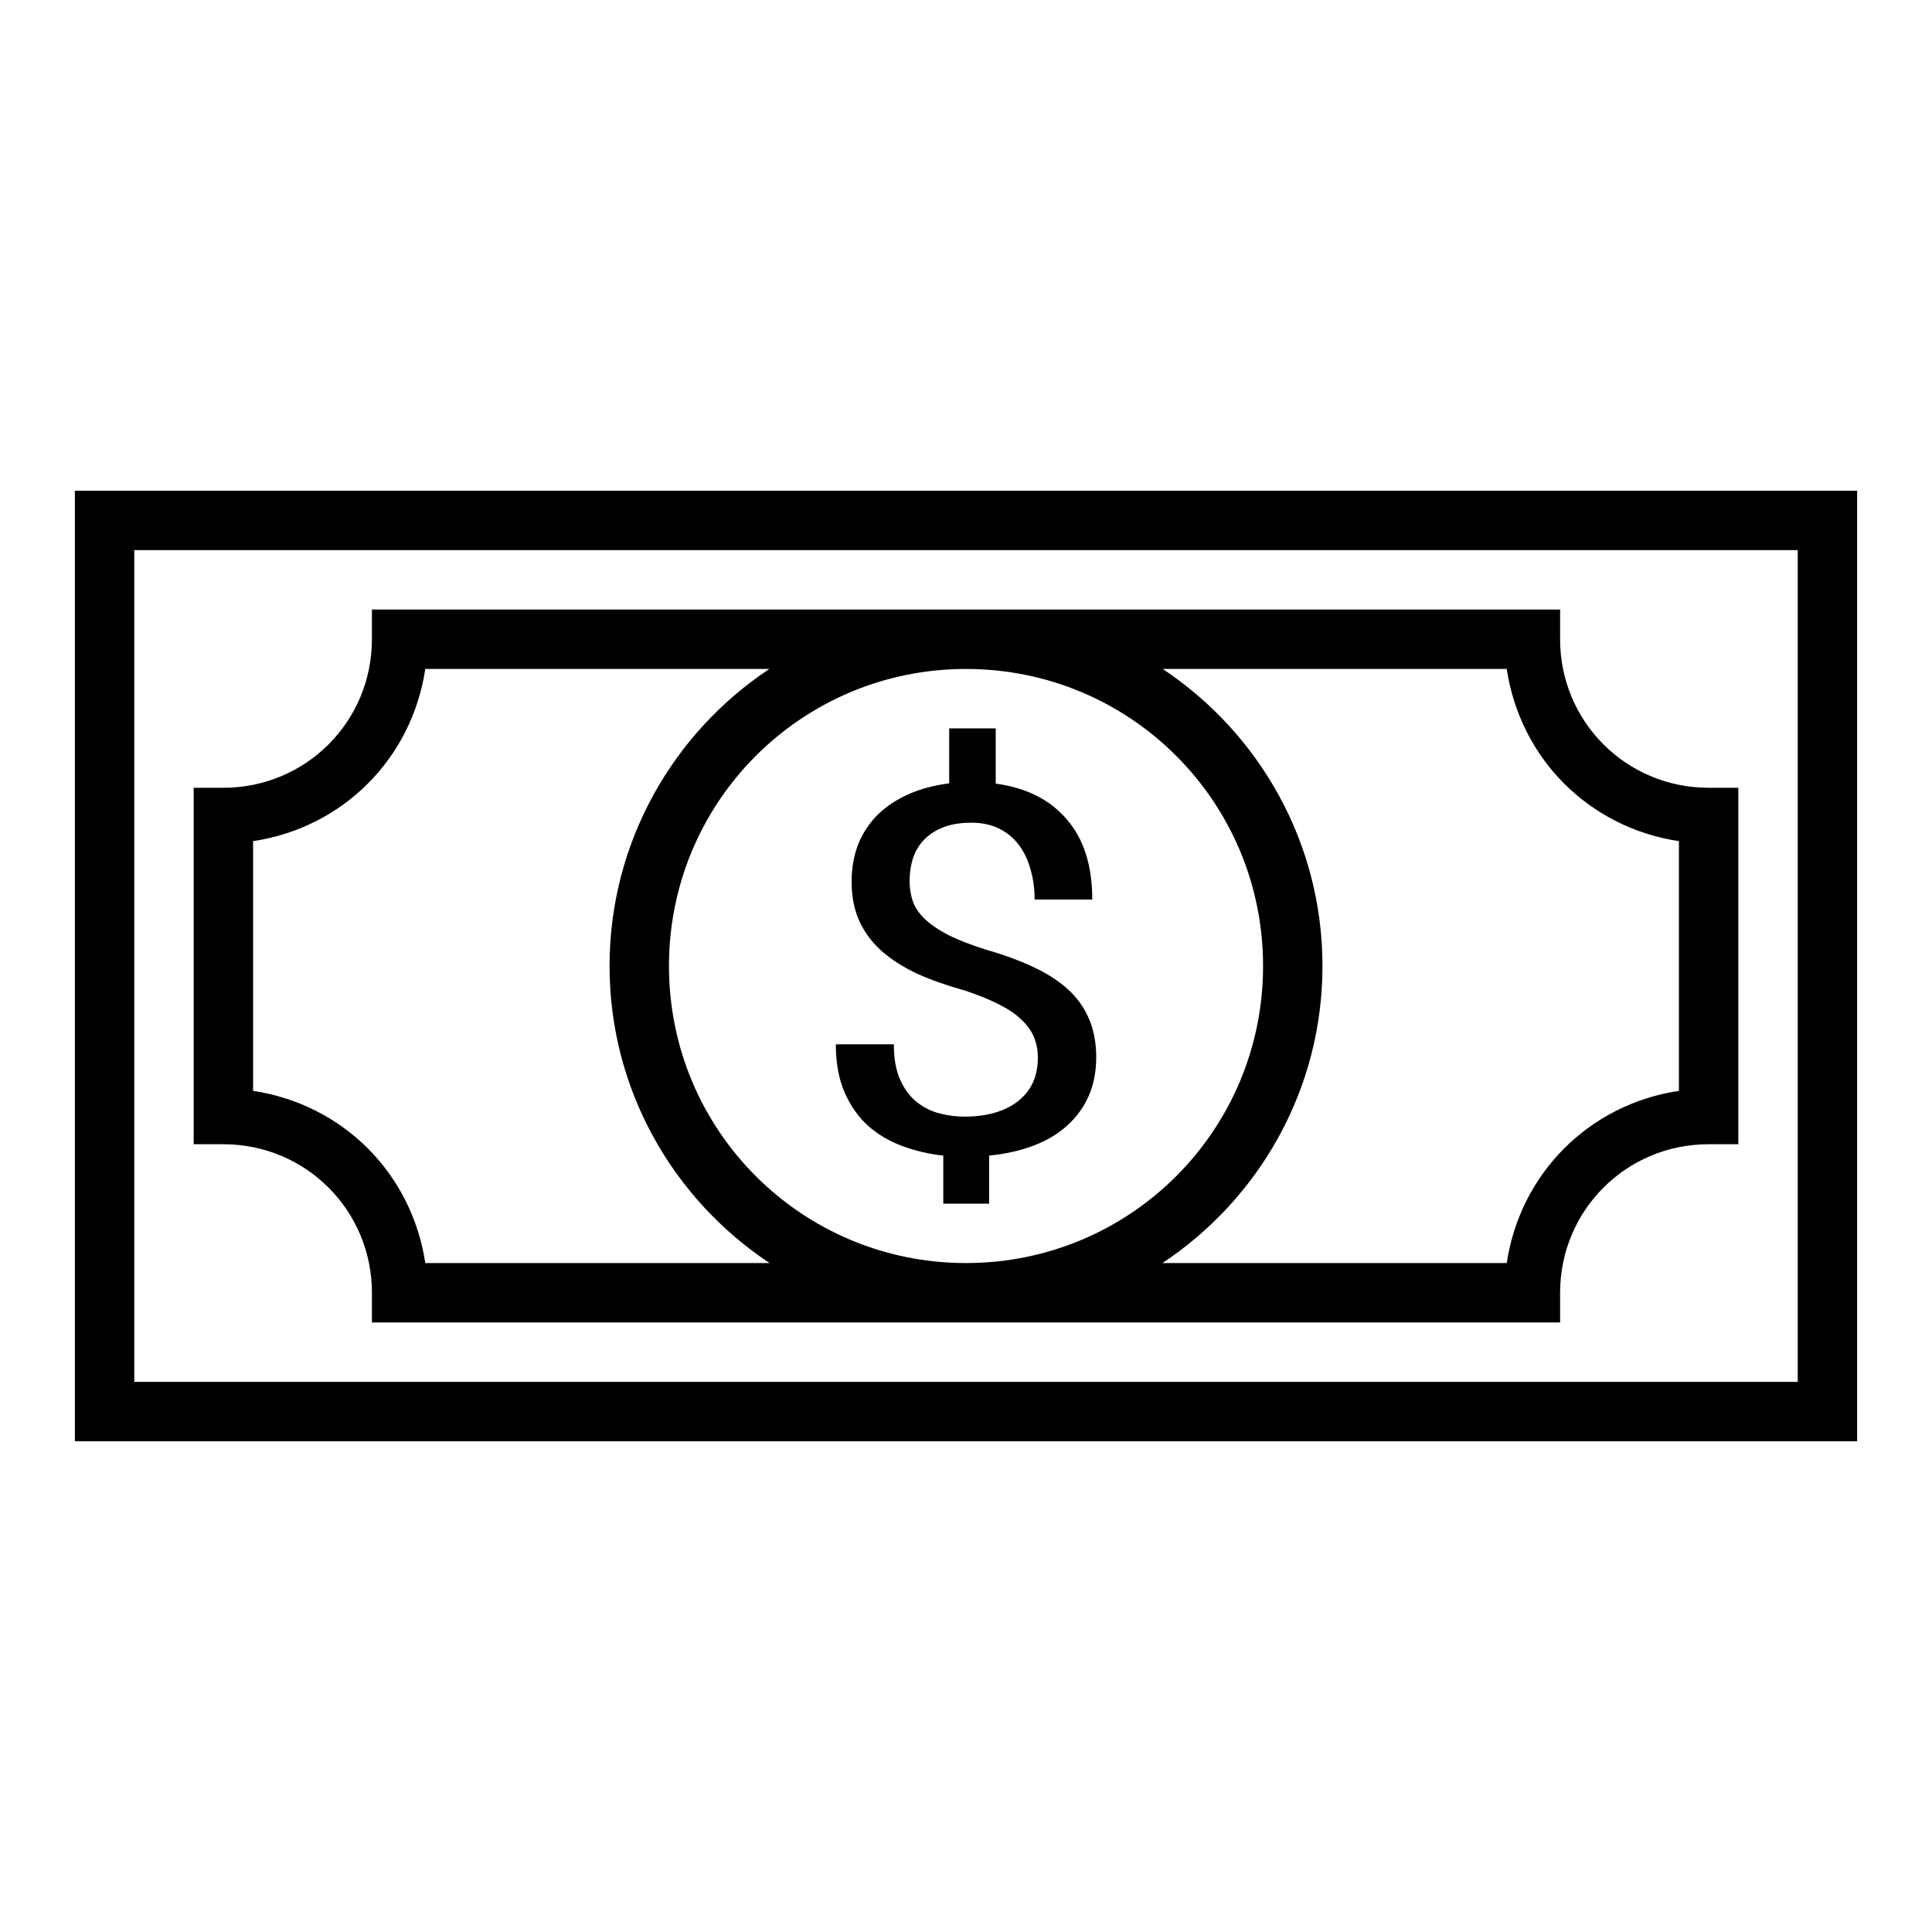
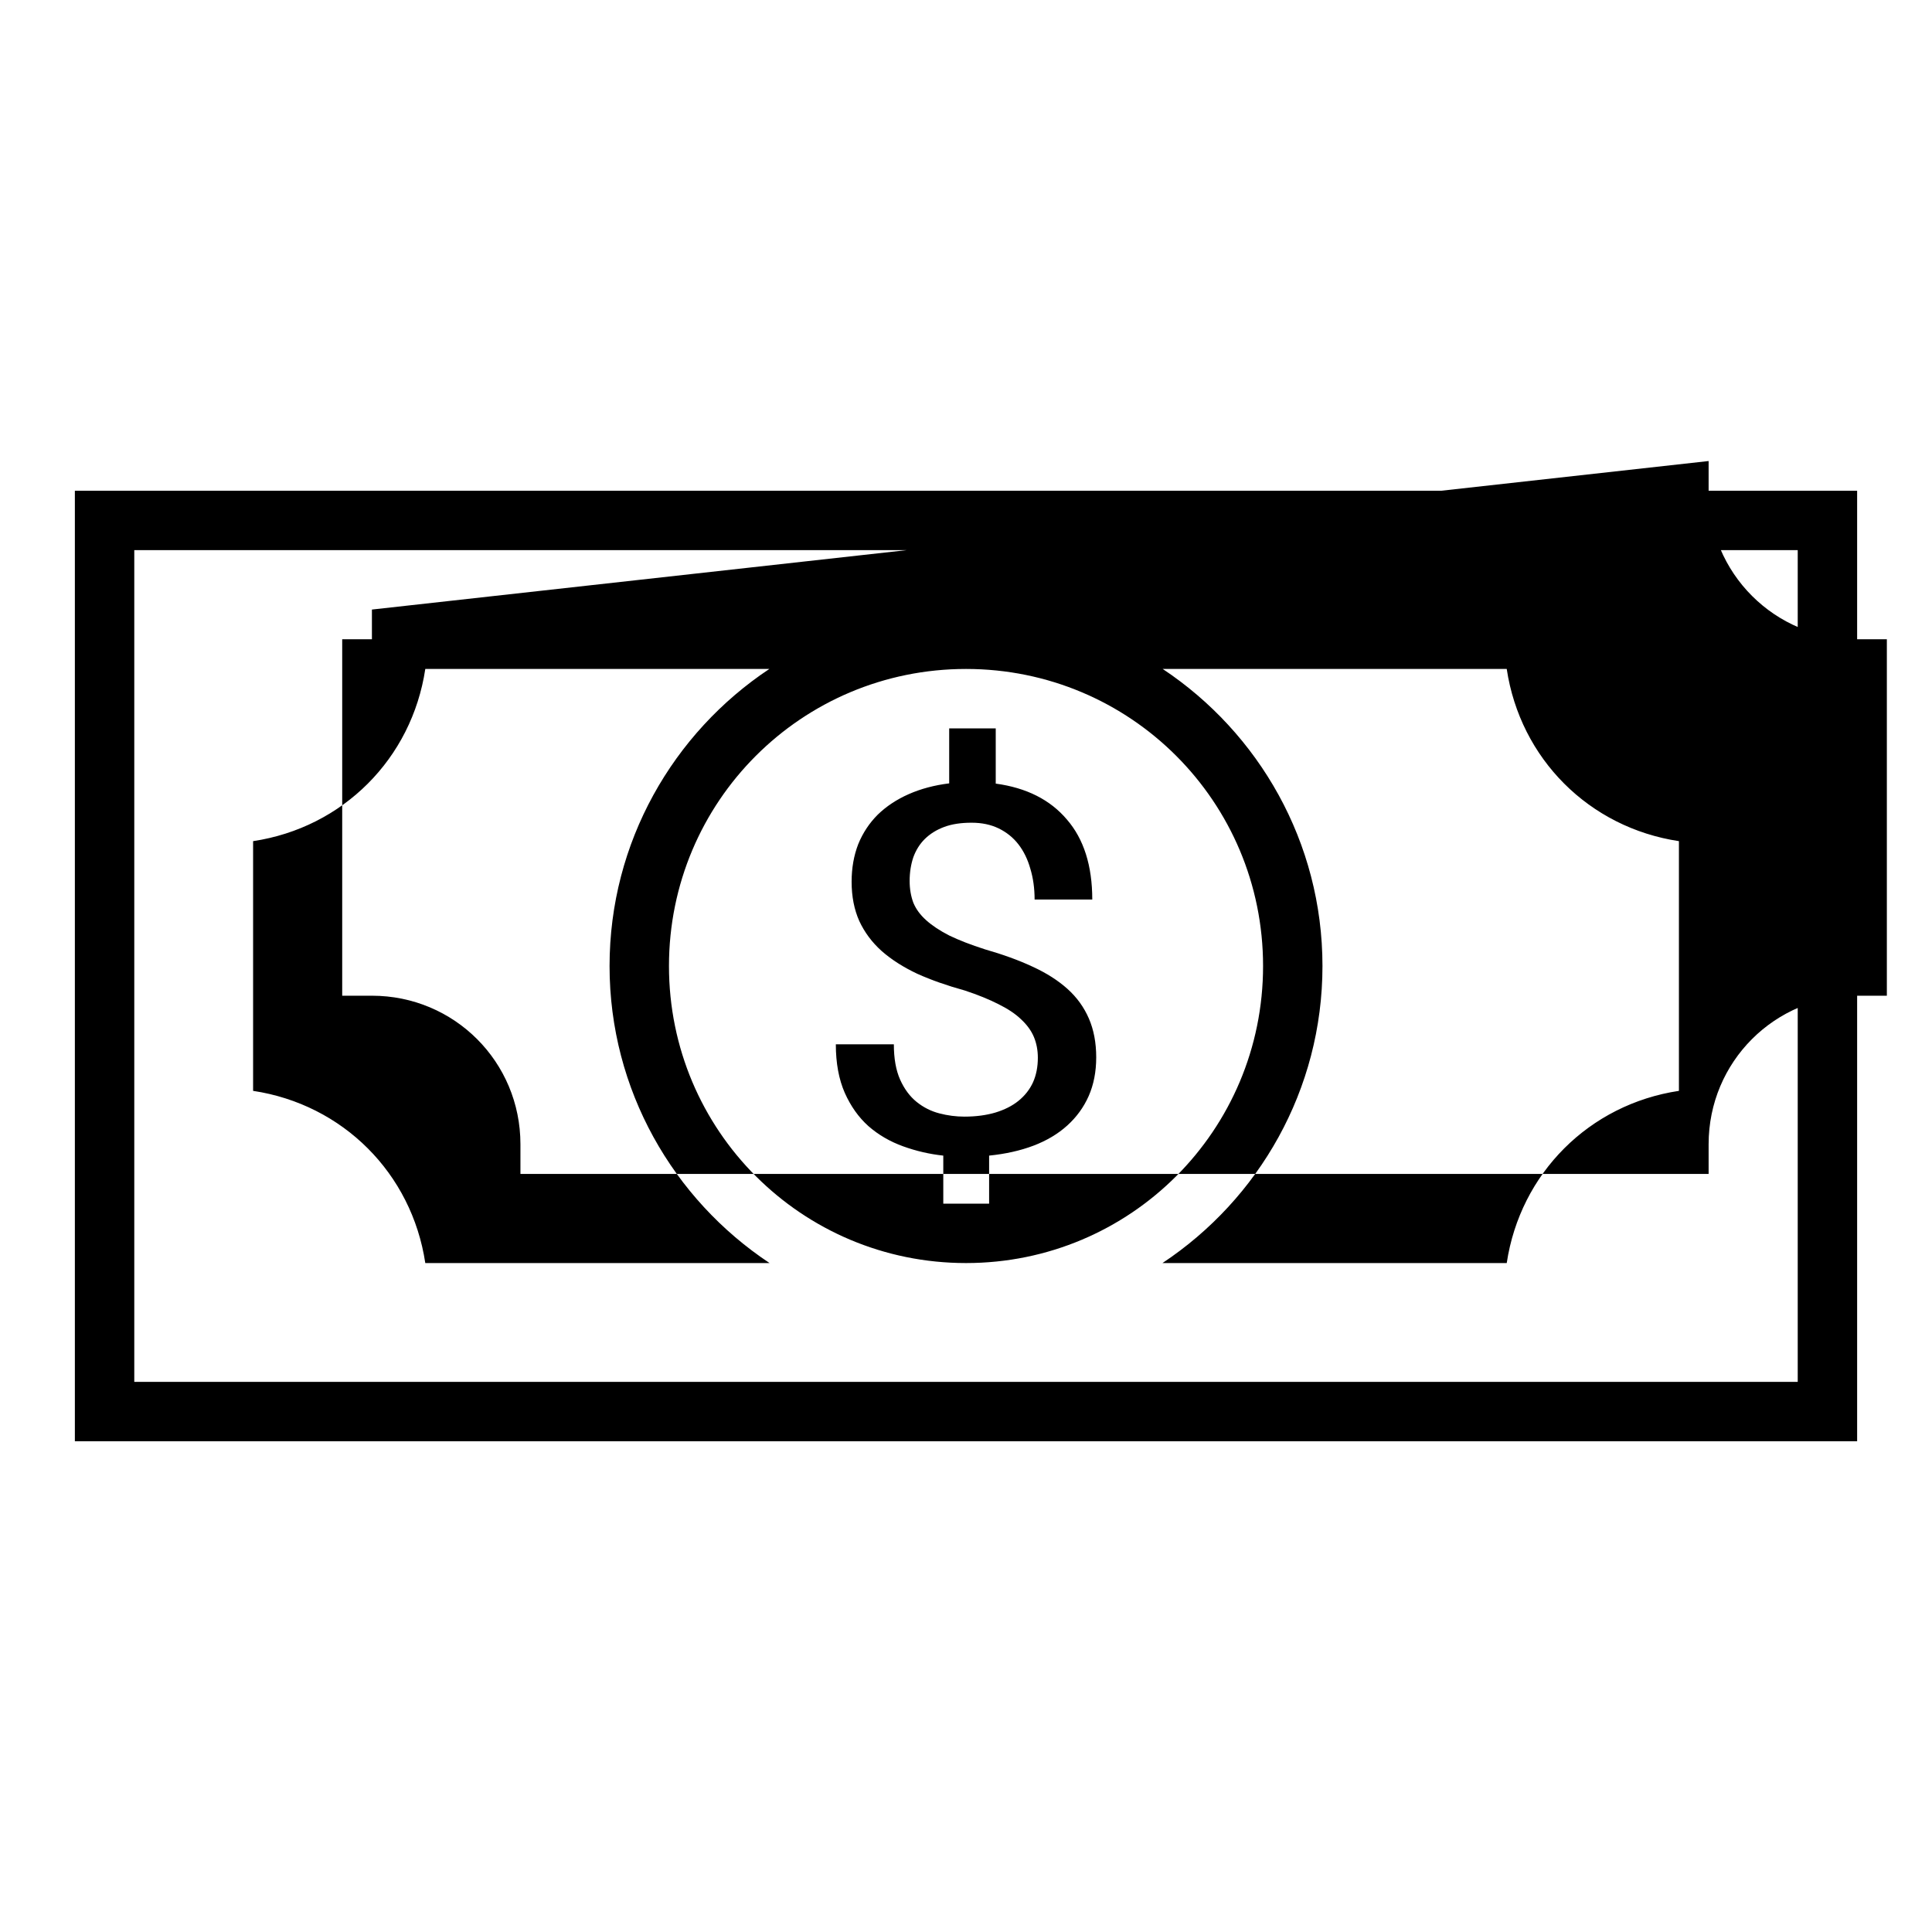
<svg xmlns="http://www.w3.org/2000/svg" fill="#000000" width="800px" height="800px" version="1.1" viewBox="144 144 512 512">
-   <path d="m163.84 274.05v251.9h472.32v-251.9zm15.746 15.742h440.83v220.42h-440.83zm62.977 15.746v7.871c0 21.832-17.531 39.359-39.359 39.359h-7.875v94.465h7.875c21.828 0 39.359 17.531 39.359 39.359v7.871h314.88v-7.871c0-21.828 17.531-39.359 39.363-39.359h7.871v-94.465h-7.871c-21.832 0-39.363-17.527-39.363-39.359v-7.871zm14.145 15.742h91.176c-25.488 16.938-42.344 45.902-42.344 78.723 0 32.844 16.887 61.785 42.402 78.719h-91.234c-3.586-23.789-21.844-42.051-45.633-45.633v-66.176c23.793-3.586 42.051-21.836 45.633-45.633zm143.3 0c43.566 0 78.719 35.152 78.719 78.723s-35.152 78.719-78.719 78.719c-43.57 0-78.723-35.148-78.723-78.719s35.152-78.723 78.723-78.723zm52.121 0h91.172c3.582 23.797 21.84 42.047 45.633 45.633v66.176c-23.789 3.582-42.047 21.844-45.633 45.633h-91.234c25.516-16.934 42.402-45.875 42.402-78.719 0-32.82-16.855-61.785-42.34-78.723zm-56.582 15.746v14.574c-3.957 0.488-7.527 1.445-10.73 2.859-3.203 1.414-5.941 3.234-8.211 5.441-2.211 2.211-3.941 4.809-5.164 7.812-1.168 3.004-1.754 6.34-1.754 9.965 0 3.93 0.691 7.387 2.027 10.391 1.398 3.008 3.375 5.668 5.938 7.965 2.617 2.297 5.769 4.305 9.438 6.027 3.727 1.68 7.922 3.144 12.578 4.43 3.492 1.148 6.441 2.359 8.887 3.598 2.504 1.238 4.512 2.566 6.027 4.027 1.57 1.457 2.715 3.023 3.414 4.703 0.699 1.68 1.043 3.516 1.043 5.504 0 2.387-0.418 4.578-1.289 6.519-0.875 1.902-2.156 3.519-3.844 4.891-1.633 1.328-3.676 2.356-6.121 3.106-2.387 0.703-5.125 1.078-8.211 1.078-2.211 0-4.43-0.285-6.641-0.863-2.211-0.574-4.223-1.586-6.027-3.043-1.805-1.461-3.262-3.43-4.367-5.906-1.105-2.473-1.66-5.59-1.66-9.348h-15.375c0 4.996 0.797 9.273 2.367 12.855 1.574 3.535 3.656 6.481 6.273 8.824 2.68 2.344 5.762 4.113 9.195 5.352 3.434 1.242 6.973 2.066 10.641 2.461v12.73h12.145v-12.73c4.367-0.445 8.285-1.32 11.777-2.644 3.492-1.328 6.473-3.113 8.918-5.32 2.445-2.211 4.352-4.805 5.688-7.812 1.34-3.047 2-6.469 2-10.27 0-3.887-0.656-7.309-1.938-10.27-1.281-2.961-3.152-5.59-5.656-7.844-2.504-2.254-5.59-4.223-9.258-5.902-3.668-1.723-7.894-3.242-12.668-4.613-3.727-1.191-6.879-2.422-9.441-3.66-2.504-1.281-4.547-2.644-6.117-4.059-1.574-1.414-2.684-2.934-3.383-4.613-0.641-1.723-0.984-3.656-0.984-5.781 0-2.297 0.344-4.402 0.984-6.301 0.699-1.902 1.703-3.504 3.043-4.828 1.398-1.371 3.129-2.449 5.168-3.199 2.035-0.75 4.43-1.105 7.223-1.105 2.68 0 5.07 0.488 7.168 1.504 2.094 1.02 3.859 2.434 5.258 4.246 1.398 1.812 2.438 3.953 3.137 6.426 0.754 2.473 1.137 5.219 1.137 8.18h15.281c0-8.973-2.25-16.047-6.734-21.219-4.422-5.215-10.695-8.395-18.848-9.5v-14.637z" />
+   <path d="m163.84 274.05v251.9h472.32v-251.9zm15.746 15.742h440.83v220.42h-440.83zm62.977 15.746v7.871h-7.875v94.465h7.875c21.828 0 39.359 17.531 39.359 39.359v7.871h314.88v-7.871c0-21.828 17.531-39.359 39.363-39.359h7.871v-94.465h-7.871c-21.832 0-39.363-17.527-39.363-39.359v-7.871zm14.145 15.742h91.176c-25.488 16.938-42.344 45.902-42.344 78.723 0 32.844 16.887 61.785 42.402 78.719h-91.234c-3.586-23.789-21.844-42.051-45.633-45.633v-66.176c23.793-3.586 42.051-21.836 45.633-45.633zm143.3 0c43.566 0 78.719 35.152 78.719 78.723s-35.152 78.719-78.719 78.719c-43.57 0-78.723-35.148-78.723-78.719s35.152-78.723 78.723-78.723zm52.121 0h91.172c3.582 23.797 21.84 42.047 45.633 45.633v66.176c-23.789 3.582-42.047 21.844-45.633 45.633h-91.234c25.516-16.934 42.402-45.875 42.402-78.719 0-32.82-16.855-61.785-42.34-78.723zm-56.582 15.746v14.574c-3.957 0.488-7.527 1.445-10.73 2.859-3.203 1.414-5.941 3.234-8.211 5.441-2.211 2.211-3.941 4.809-5.164 7.812-1.168 3.004-1.754 6.34-1.754 9.965 0 3.93 0.691 7.387 2.027 10.391 1.398 3.008 3.375 5.668 5.938 7.965 2.617 2.297 5.769 4.305 9.438 6.027 3.727 1.68 7.922 3.144 12.578 4.43 3.492 1.148 6.441 2.359 8.887 3.598 2.504 1.238 4.512 2.566 6.027 4.027 1.57 1.457 2.715 3.023 3.414 4.703 0.699 1.68 1.043 3.516 1.043 5.504 0 2.387-0.418 4.578-1.289 6.519-0.875 1.902-2.156 3.519-3.844 4.891-1.633 1.328-3.676 2.356-6.121 3.106-2.387 0.703-5.125 1.078-8.211 1.078-2.211 0-4.43-0.285-6.641-0.863-2.211-0.574-4.223-1.586-6.027-3.043-1.805-1.461-3.262-3.43-4.367-5.906-1.105-2.473-1.66-5.59-1.66-9.348h-15.375c0 4.996 0.797 9.273 2.367 12.855 1.574 3.535 3.656 6.481 6.273 8.824 2.68 2.344 5.762 4.113 9.195 5.352 3.434 1.242 6.973 2.066 10.641 2.461v12.73h12.145v-12.73c4.367-0.445 8.285-1.32 11.777-2.644 3.492-1.328 6.473-3.113 8.918-5.32 2.445-2.211 4.352-4.805 5.688-7.812 1.34-3.047 2-6.469 2-10.27 0-3.887-0.656-7.309-1.938-10.27-1.281-2.961-3.152-5.59-5.656-7.844-2.504-2.254-5.59-4.223-9.258-5.902-3.668-1.723-7.894-3.242-12.668-4.613-3.727-1.191-6.879-2.422-9.441-3.66-2.504-1.281-4.547-2.644-6.117-4.059-1.574-1.414-2.684-2.934-3.383-4.613-0.641-1.723-0.984-3.656-0.984-5.781 0-2.297 0.344-4.402 0.984-6.301 0.699-1.902 1.703-3.504 3.043-4.828 1.398-1.371 3.129-2.449 5.168-3.199 2.035-0.75 4.43-1.105 7.223-1.105 2.68 0 5.07 0.488 7.168 1.504 2.094 1.02 3.859 2.434 5.258 4.246 1.398 1.812 2.438 3.953 3.137 6.426 0.754 2.473 1.137 5.219 1.137 8.18h15.281c0-8.973-2.25-16.047-6.734-21.219-4.422-5.215-10.695-8.395-18.848-9.5v-14.637z" />
</svg>